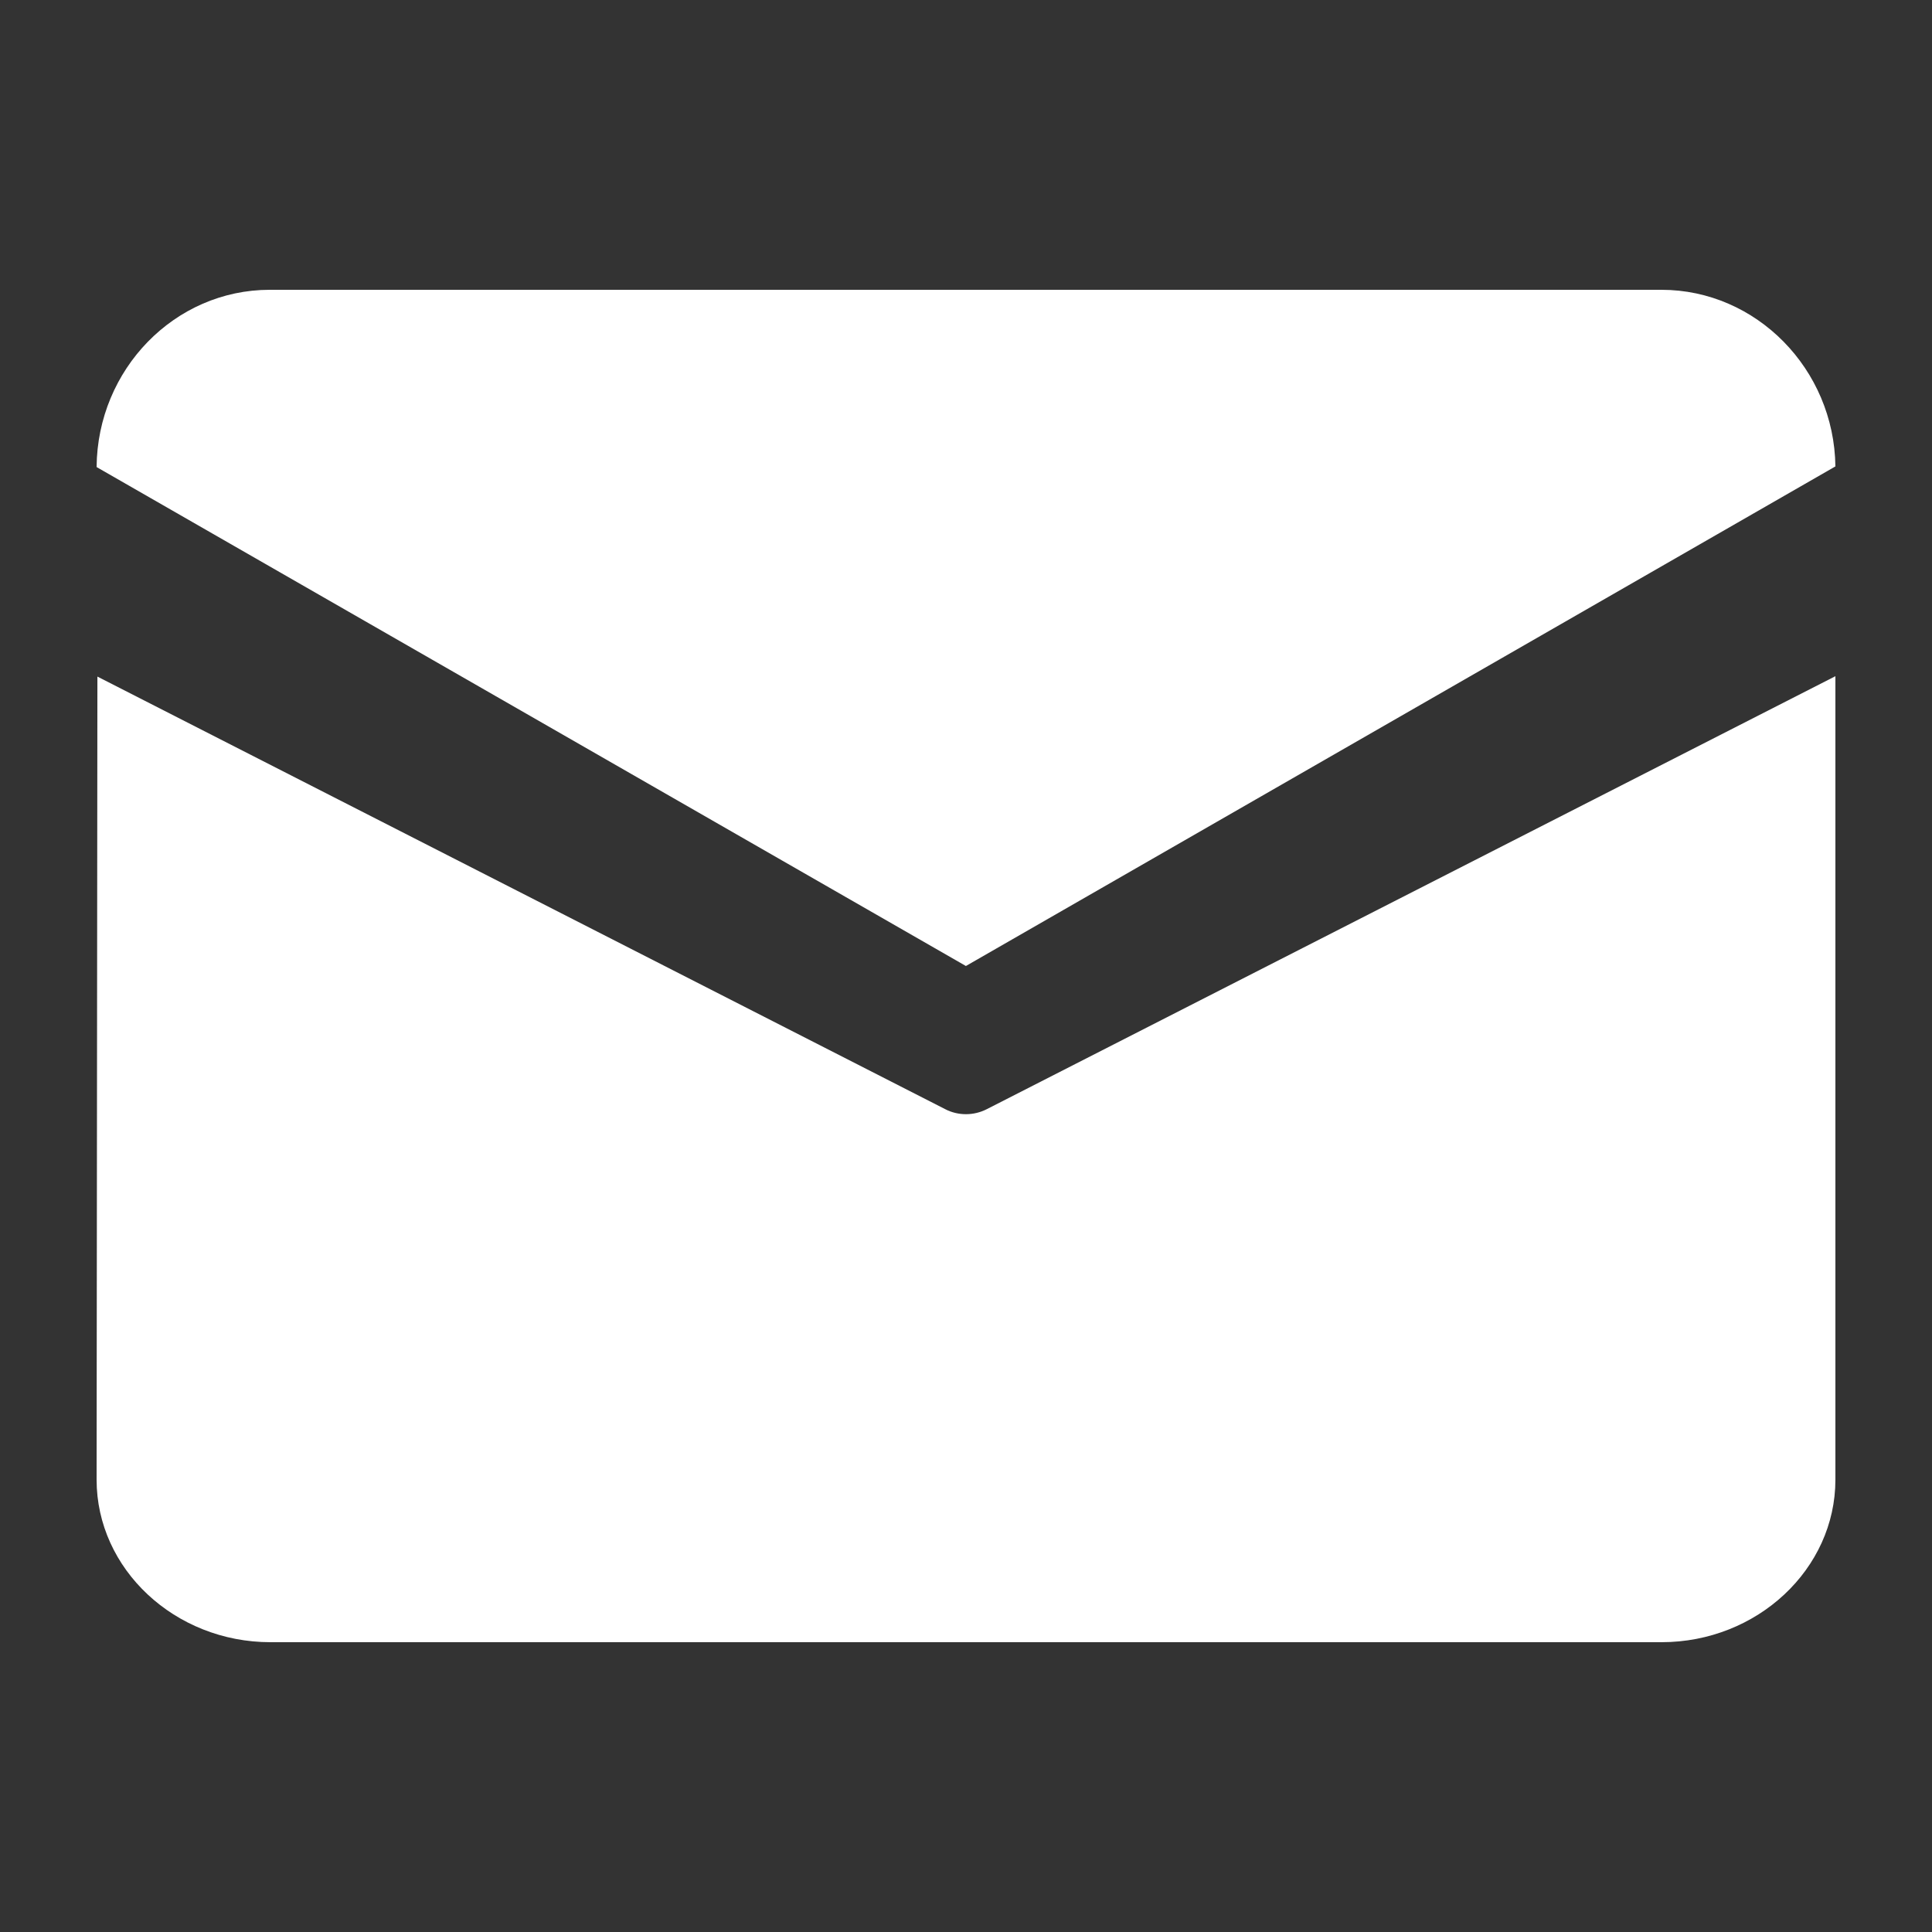
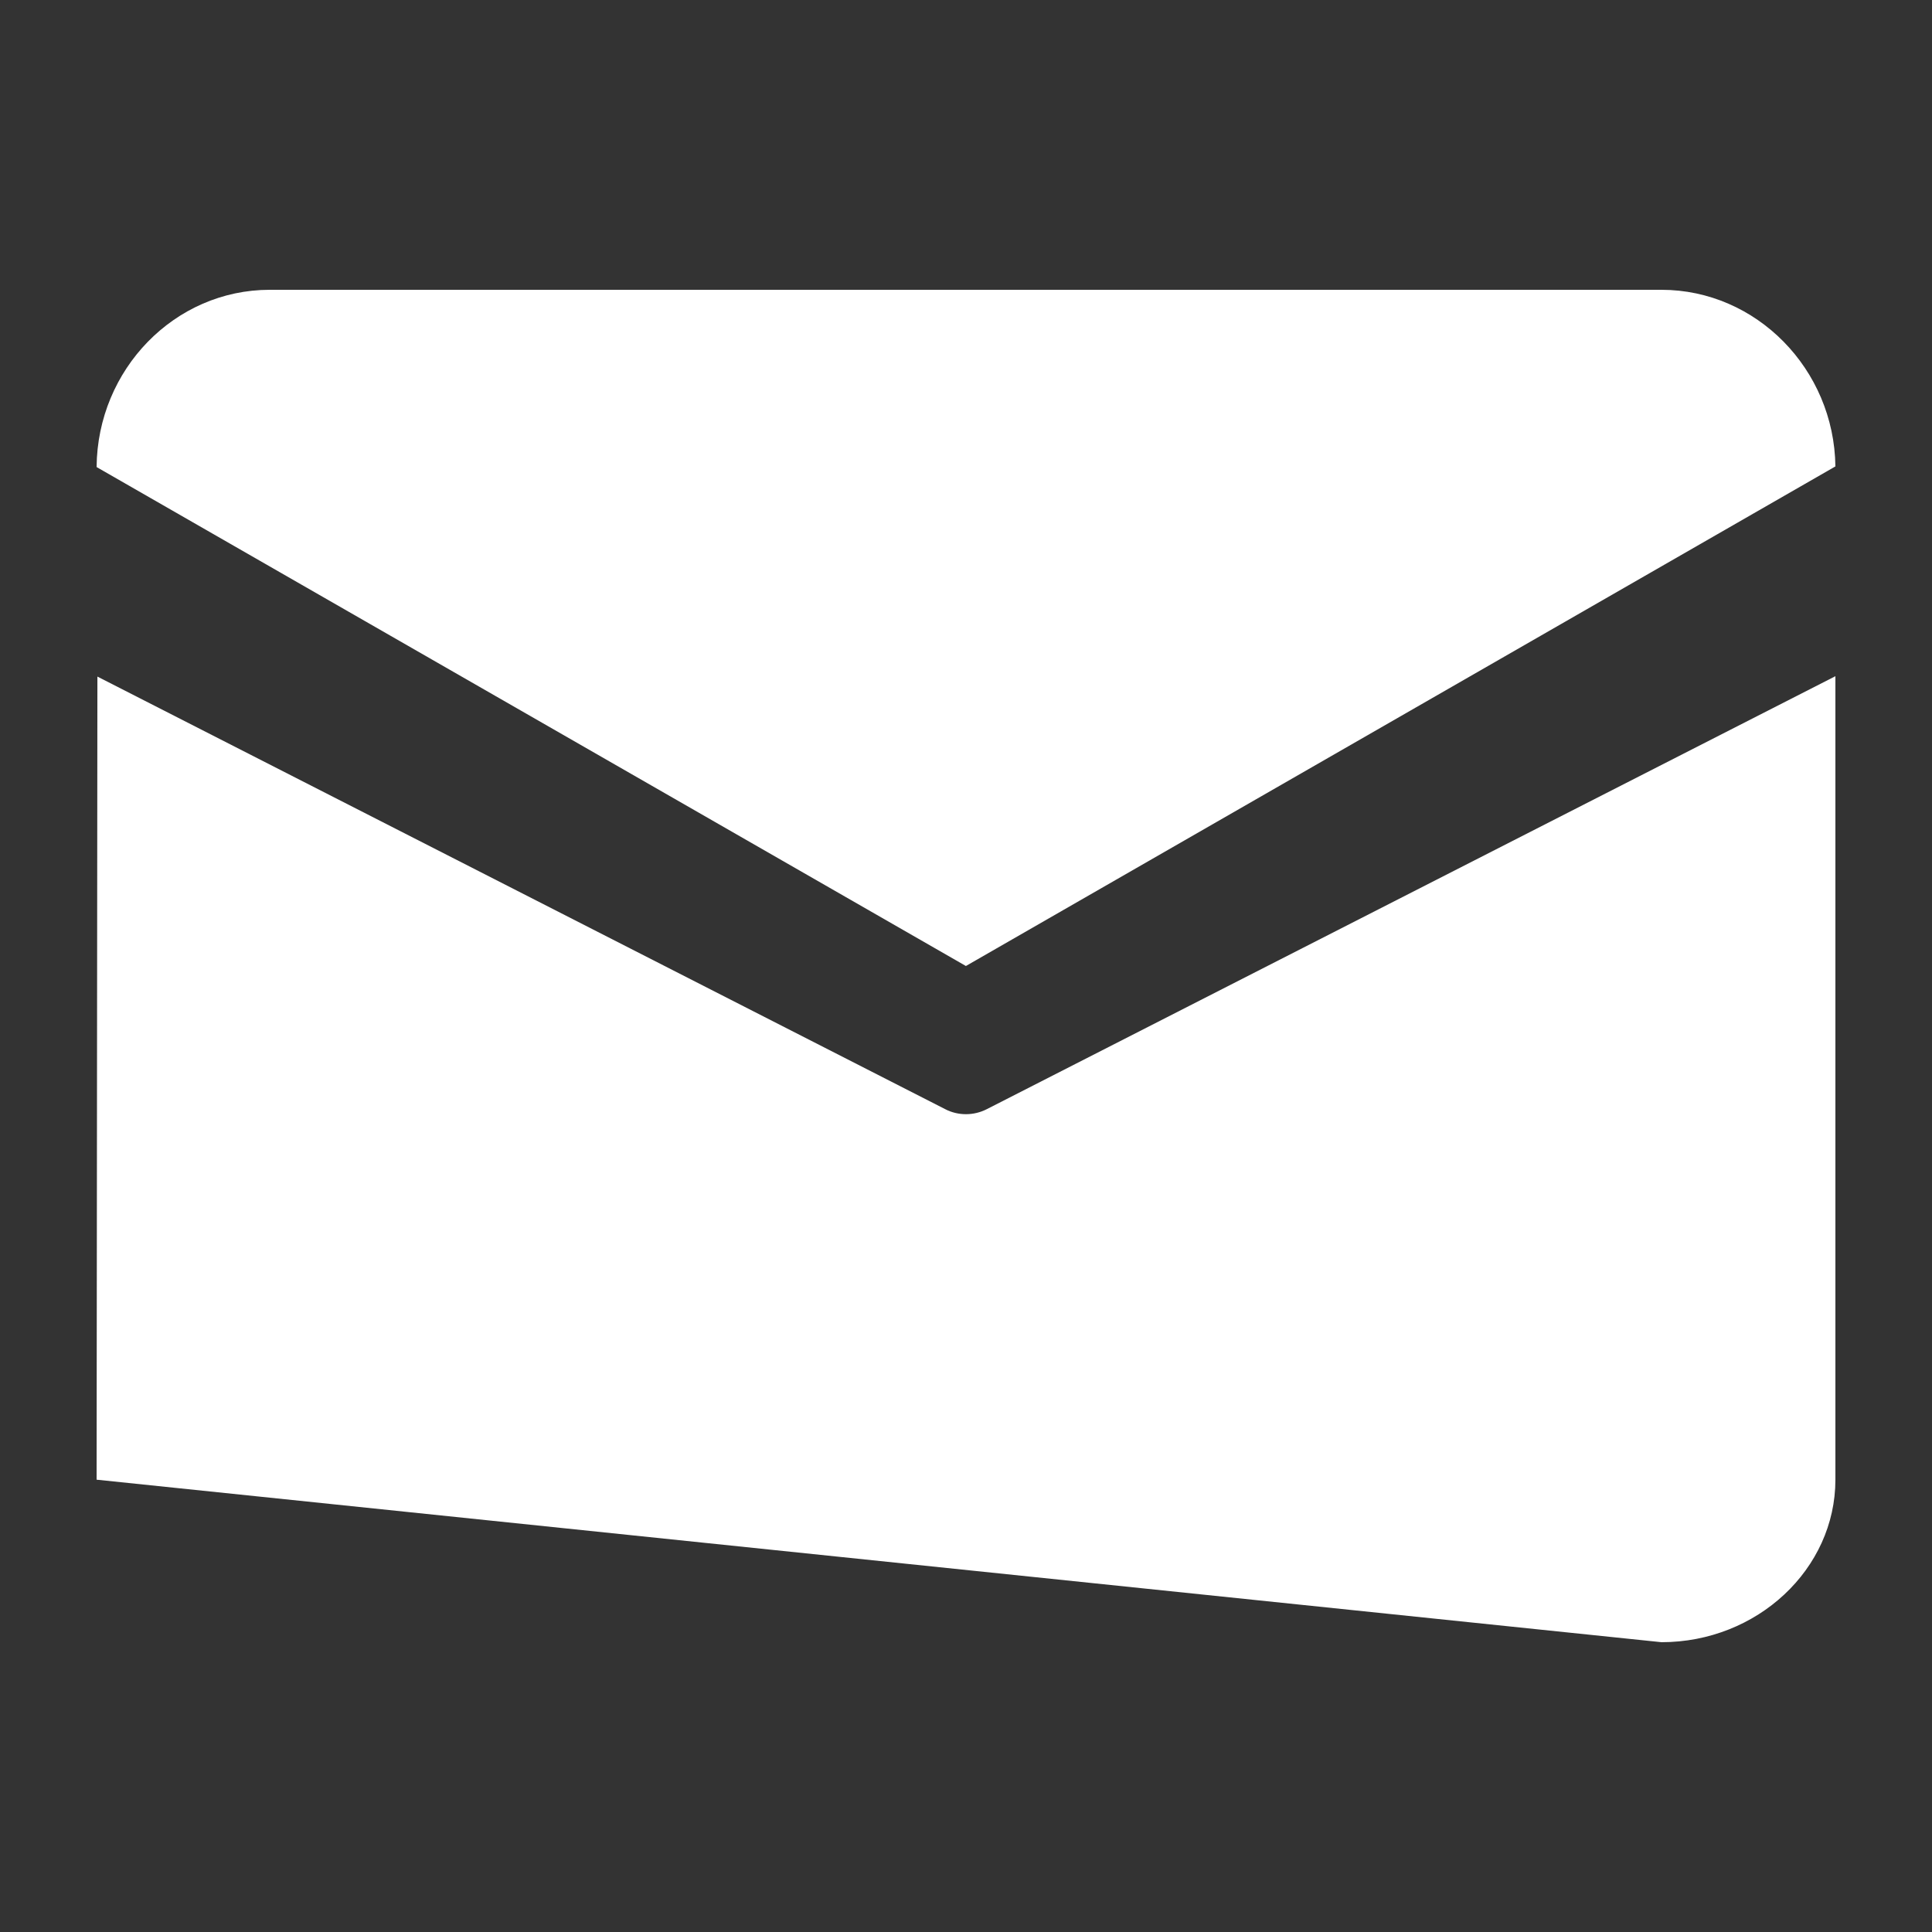
<svg xmlns="http://www.w3.org/2000/svg" width="60px" height="60px" viewBox="0 0 60 60" version="1.1">
  <rect x="0" y="0" width="60" height="60" fill="#333333" stroke="none" />
  <title>移动版</title>
  <desc>Created with Sketch.</desc>
  <g id="1-着陆页网页" stroke="none" stroke-width="1" fill="none" fill-rule="evenodd">
    <g id="邮箱" fill="#FFFFFF">
-       <path d="M8.378,9 L51.597,9 C54.545,9 56.963,11.465 57,14.485 L29.997,30 L3,14.505 C3.025,11.471 5.424,9 8.378,9 Z M3.025,21.012 L3,45.953 C3,48.729 5.429,51 8.401,51 L51.599,51 C54.571,51 57,48.729 57,45.953 L57,21 L30.646,34.446 C30.24,34.654 29.753,34.654 29.354,34.446 L3.025,21.012 Z" id="形状" />
+       <path d="M8.378,9 L51.597,9 C54.545,9 56.963,11.465 57,14.485 L29.997,30 L3,14.505 C3.025,11.471 5.424,9 8.378,9 Z M3.025,21.012 L3,45.953 L51.599,51 C54.571,51 57,48.729 57,45.953 L57,21 L30.646,34.446 C30.24,34.654 29.753,34.654 29.354,34.446 L3.025,21.012 Z" id="形状" />
    </g>
  </g>
</svg>